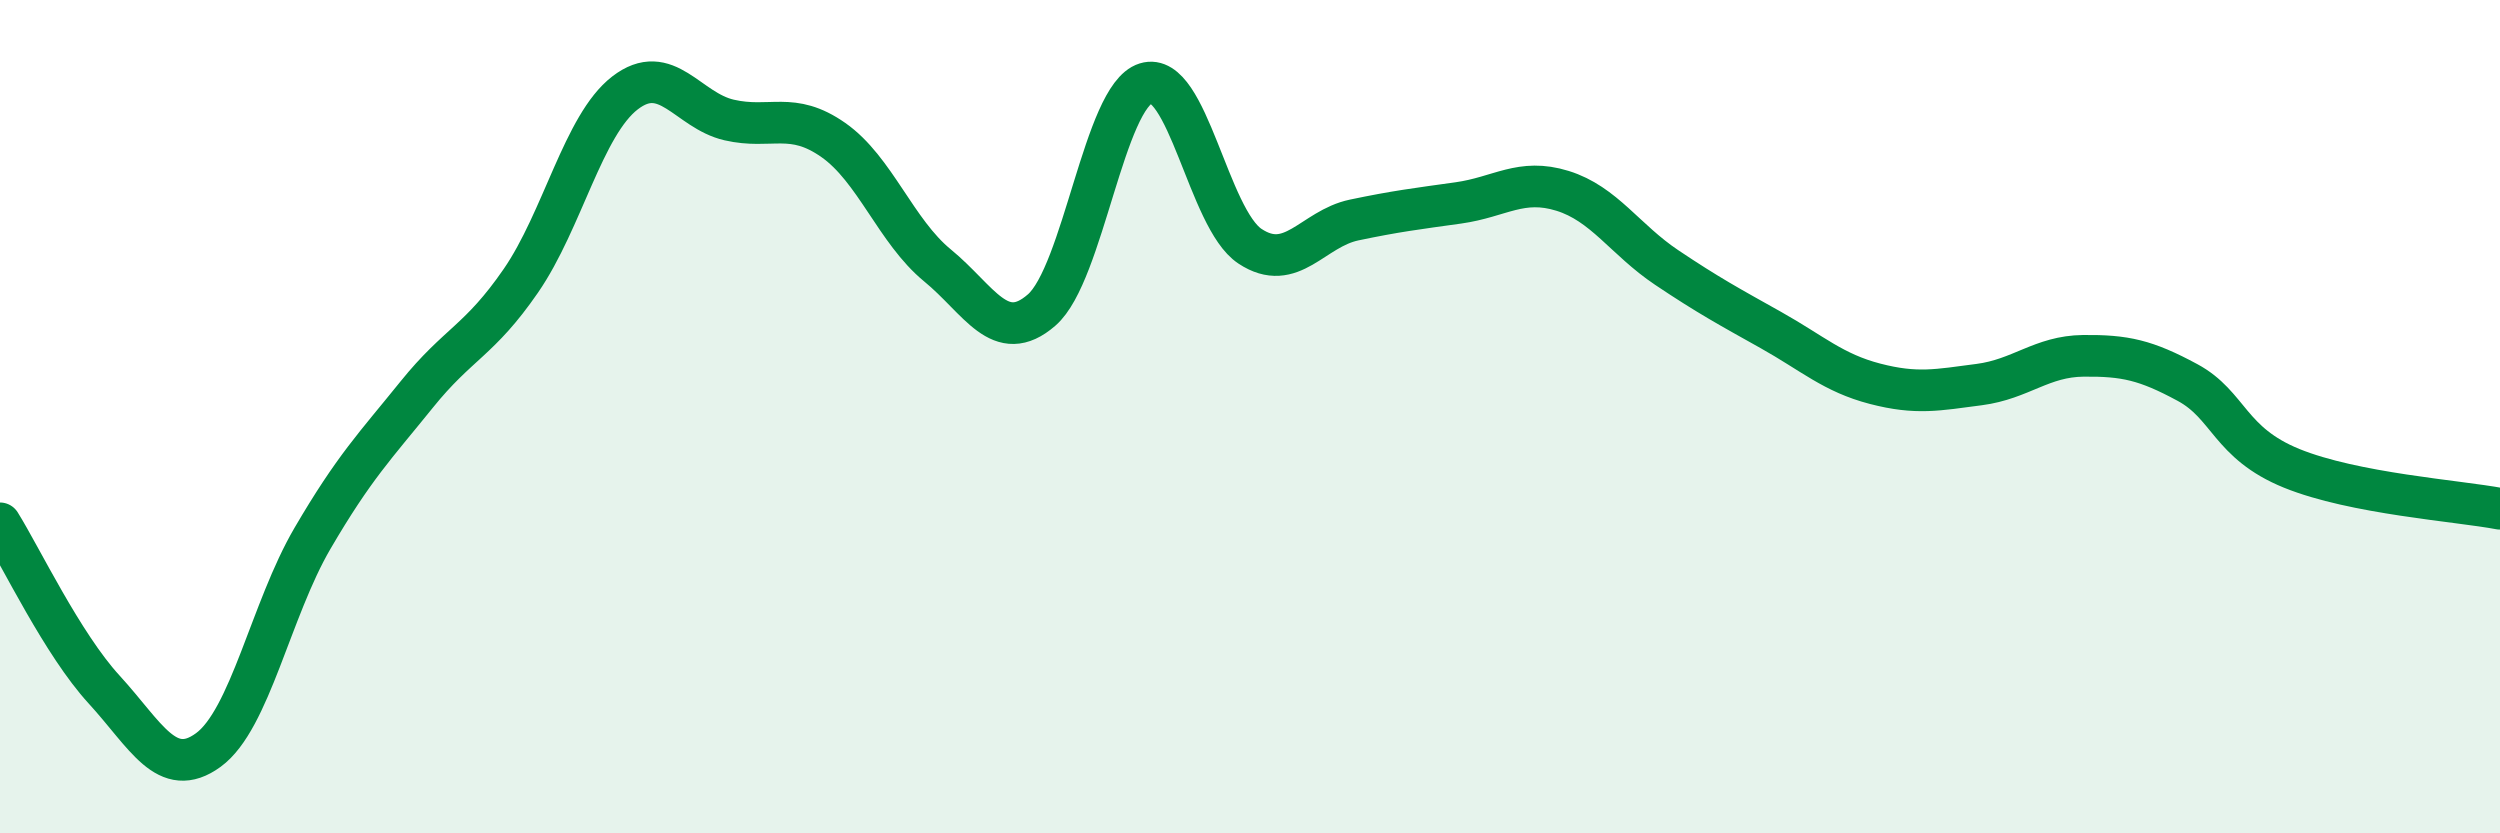
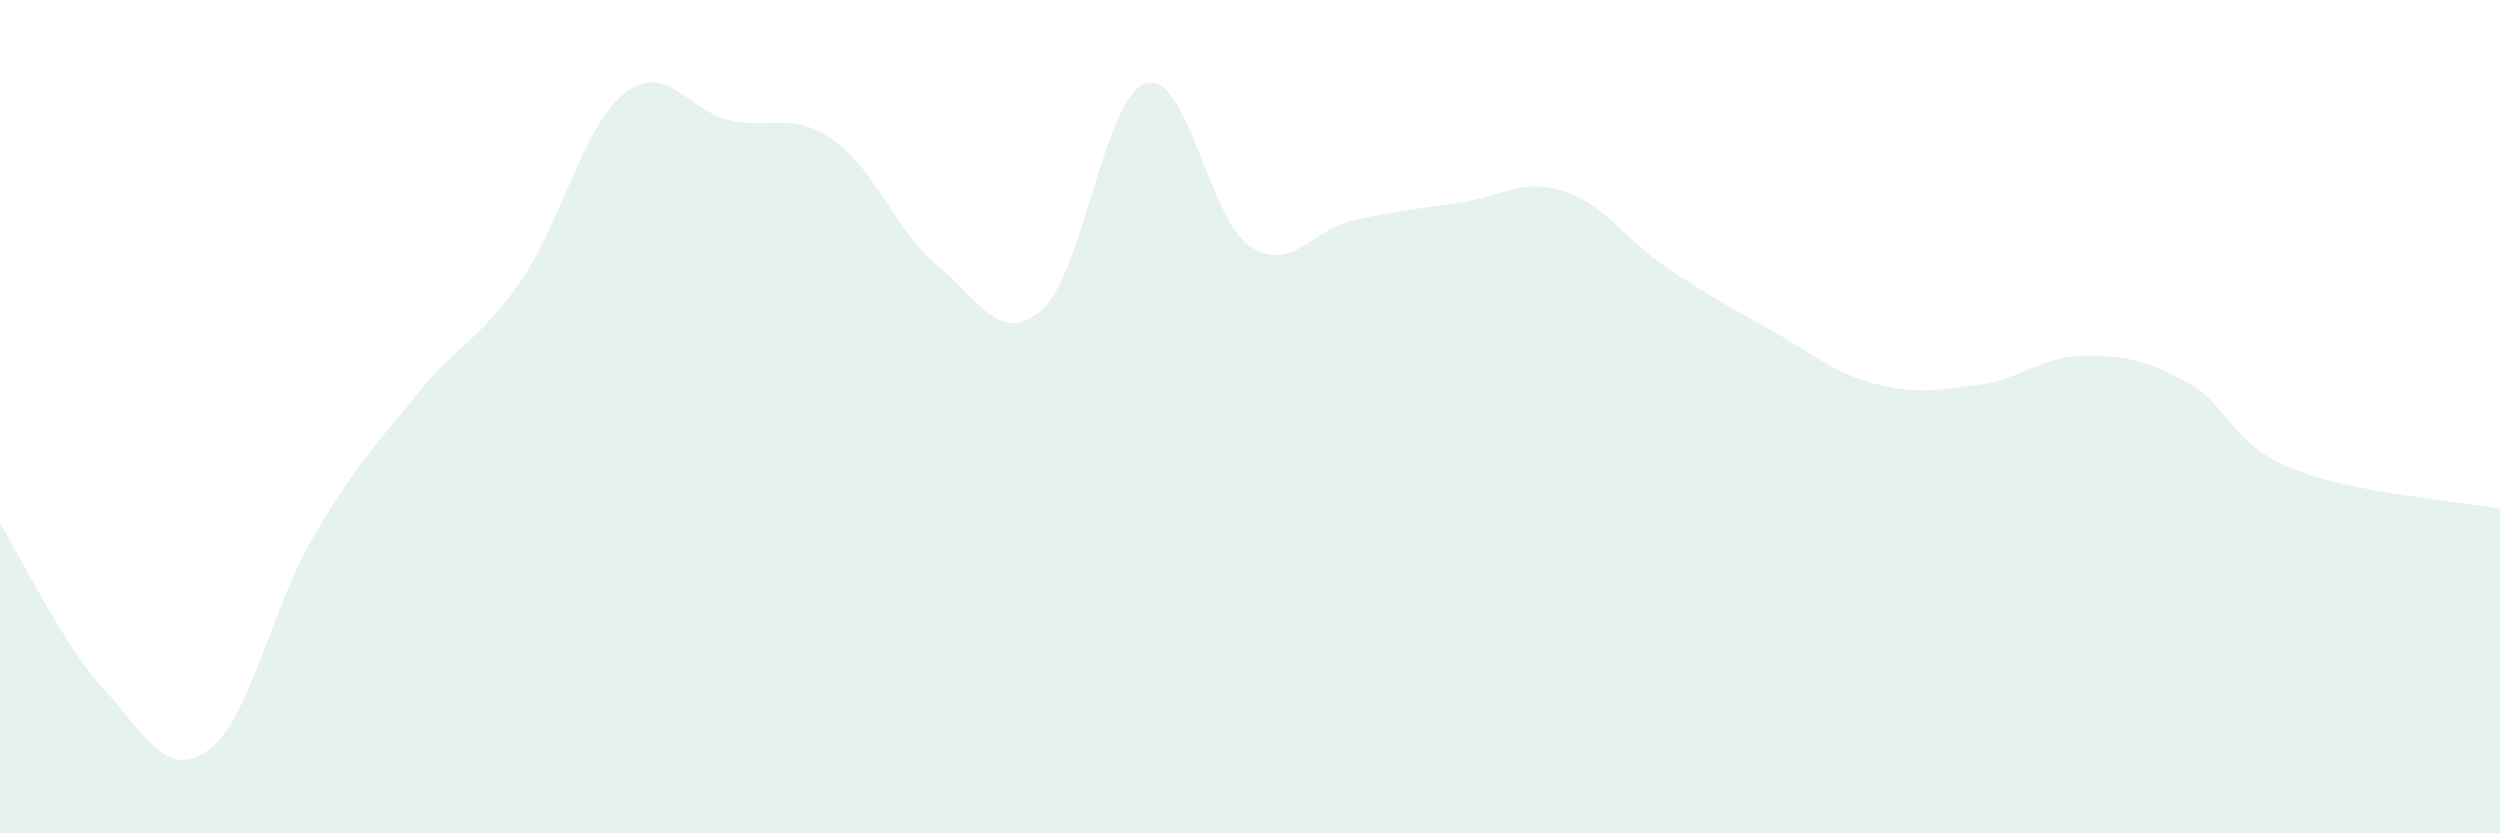
<svg xmlns="http://www.w3.org/2000/svg" width="60" height="20" viewBox="0 0 60 20">
  <path d="M 0,12.56 C 0.5,13.36 1.5,15.46 2.5,16.55 C 3.5,17.64 4,18.73 5,18 C 6,17.27 6.5,14.63 7.5,12.92 C 8.5,11.21 9,10.71 10,9.47 C 11,8.23 11.5,8.19 12.5,6.74 C 13.5,5.29 14,3 15,2.23 C 16,1.46 16.5,2.65 17.5,2.88 C 18.5,3.11 19,2.66 20,3.36 C 21,4.06 21.5,5.55 22.5,6.37 C 23.5,7.19 24,8.31 25,7.44 C 26,6.57 26.5,2.31 27.5,2 C 28.5,1.69 29,5.25 30,5.91 C 31,6.57 31.5,5.49 32.5,5.28 C 33.5,5.07 34,5.01 35,4.87 C 36,4.73 36.5,4.27 37.5,4.58 C 38.5,4.89 39,5.75 40,6.42 C 41,7.09 41.5,7.36 42.5,7.92 C 43.5,8.48 44,8.95 45,9.21 C 46,9.47 46.5,9.36 47.5,9.23 C 48.5,9.1 49,8.55 50,8.54 C 51,8.53 51.5,8.64 52.5,9.18 C 53.5,9.72 53.5,10.63 55,11.24 C 56.5,11.85 59,12.02 60,12.21L60 20L0 20Z" fill="#008740" opacity="0.1" stroke-linecap="round" stroke-linejoin="round" />
-   <path d="M 0,12.56 C 0.5,13.36 1.5,15.46 2.5,16.55 C 3.5,17.64 4,18.73 5,18 C 6,17.27 6.5,14.63 7.5,12.92 C 8.5,11.21 9,10.71 10,9.47 C 11,8.23 11.5,8.19 12.5,6.74 C 13.5,5.29 14,3 15,2.23 C 16,1.46 16.5,2.65 17.5,2.88 C 18.5,3.11 19,2.66 20,3.36 C 21,4.06 21.5,5.55 22.5,6.37 C 23.5,7.19 24,8.31 25,7.44 C 26,6.57 26.5,2.31 27.5,2 C 28.5,1.69 29,5.25 30,5.91 C 31,6.57 31.5,5.49 32.5,5.28 C 33.5,5.07 34,5.01 35,4.87 C 36,4.73 36.5,4.27 37.5,4.58 C 38.5,4.89 39,5.75 40,6.42 C 41,7.09 41.5,7.36 42.5,7.92 C 43.5,8.48 44,8.95 45,9.21 C 46,9.47 46.5,9.36 47.5,9.23 C 48.5,9.1 49,8.55 50,8.54 C 51,8.53 51.5,8.64 52.5,9.18 C 53.5,9.72 53.5,10.63 55,11.24 C 56.5,11.85 59,12.02 60,12.21" stroke="#008740" stroke-width="1" fill="none" stroke-linecap="round" stroke-linejoin="round" />
</svg>